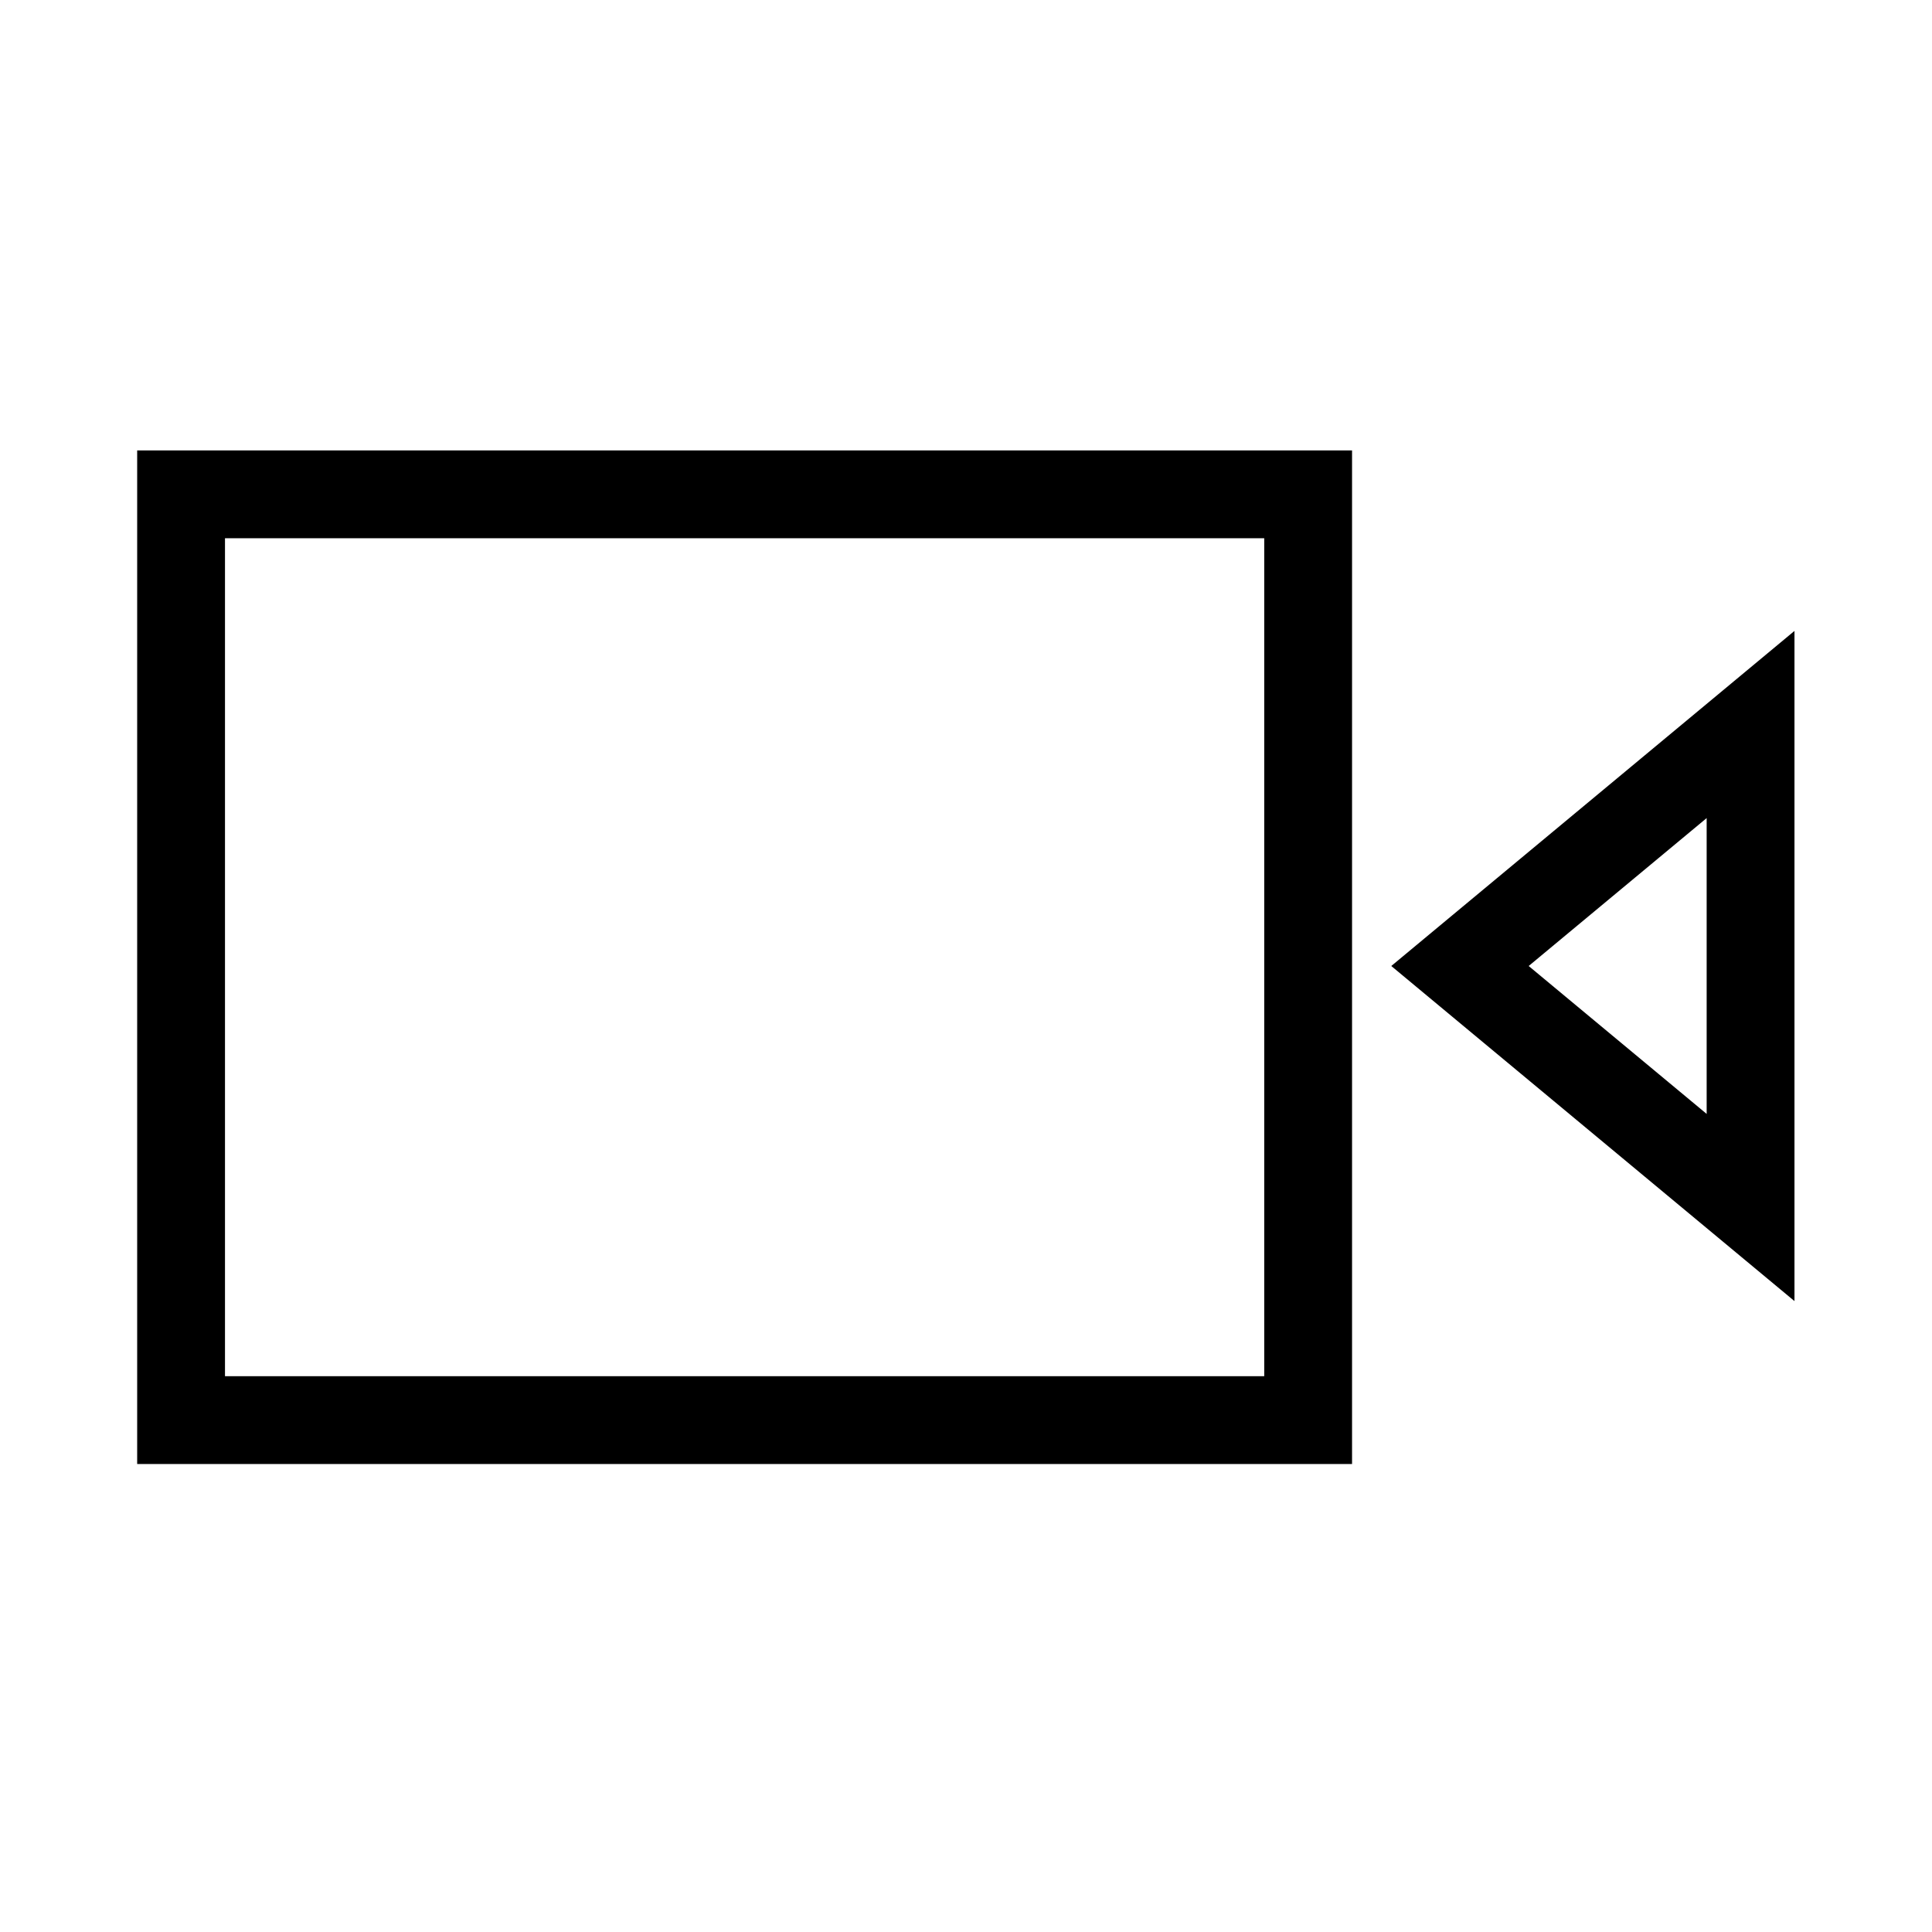
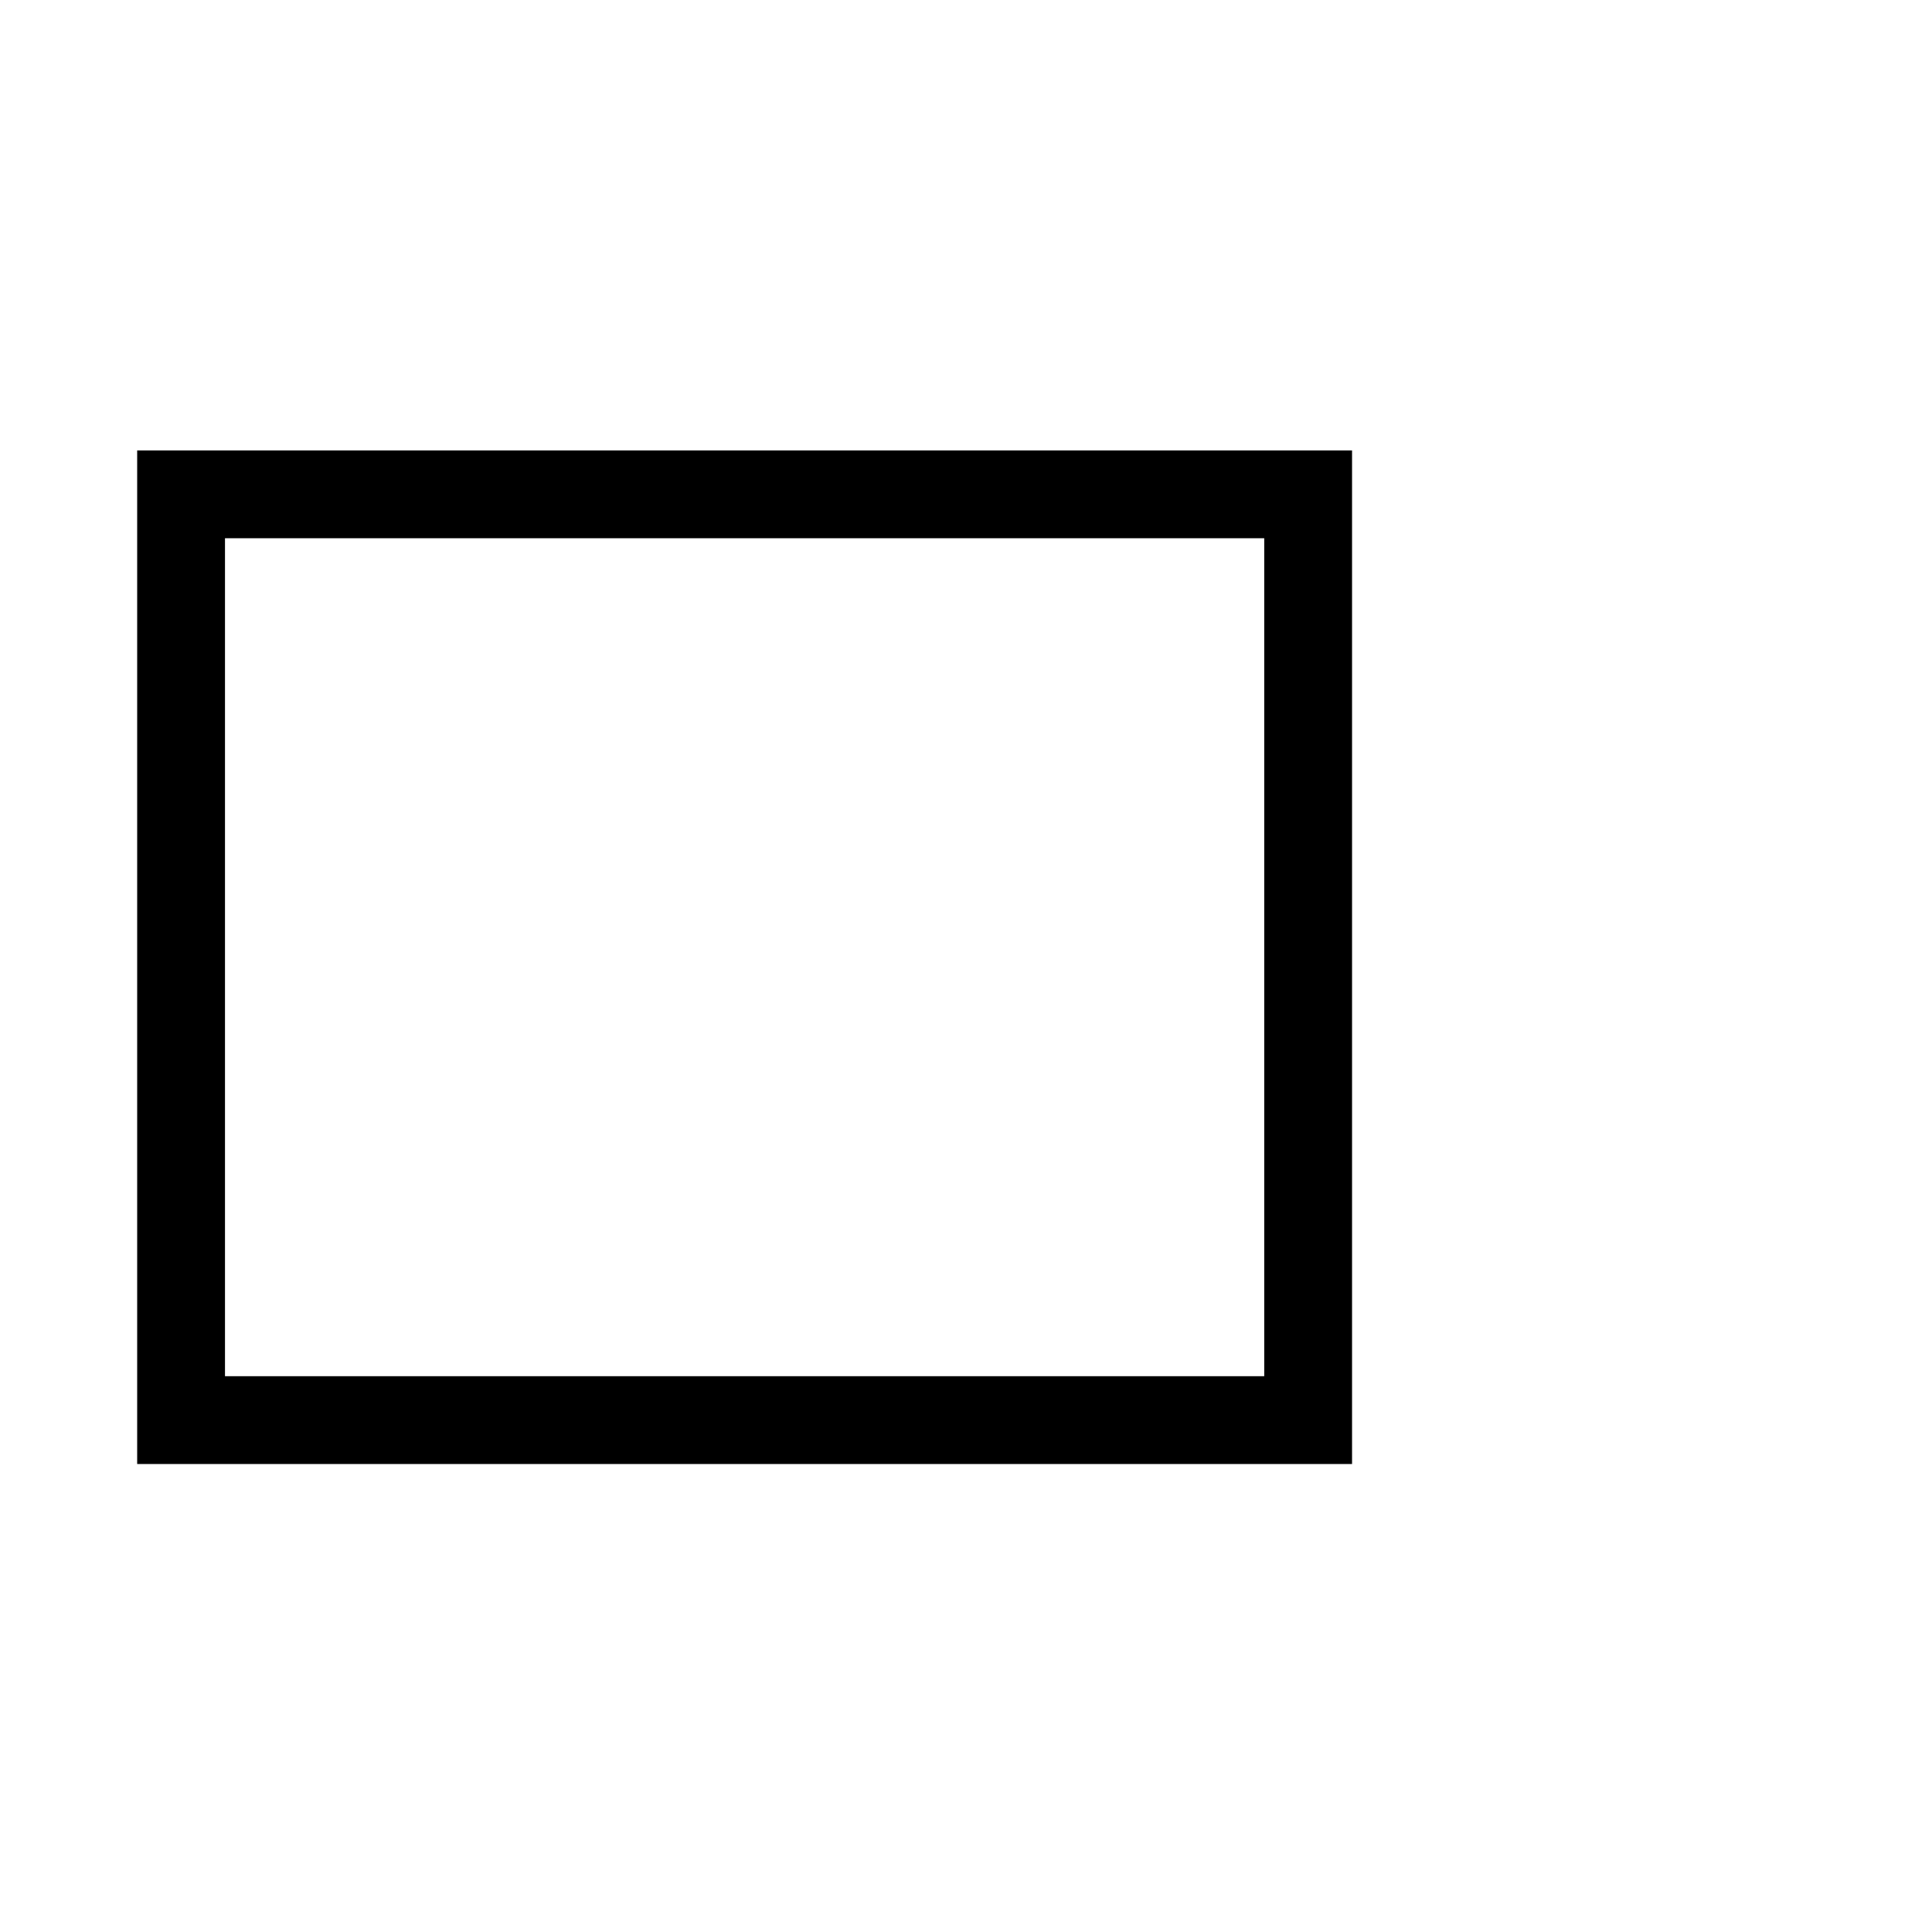
<svg xmlns="http://www.w3.org/2000/svg" width="22" height="22" viewBox="0 0 22 22" fill="none">
  <path d="M14.896 5.629H2.062V16.171H14.896V5.629Z" stroke="currentColor" stroke-miterlimit="10" />
-   <path d="M16.625 11L19.934 13.75V8.25L16.625 11Z" stroke="currentColor" stroke-miterlimit="10" />
</svg>